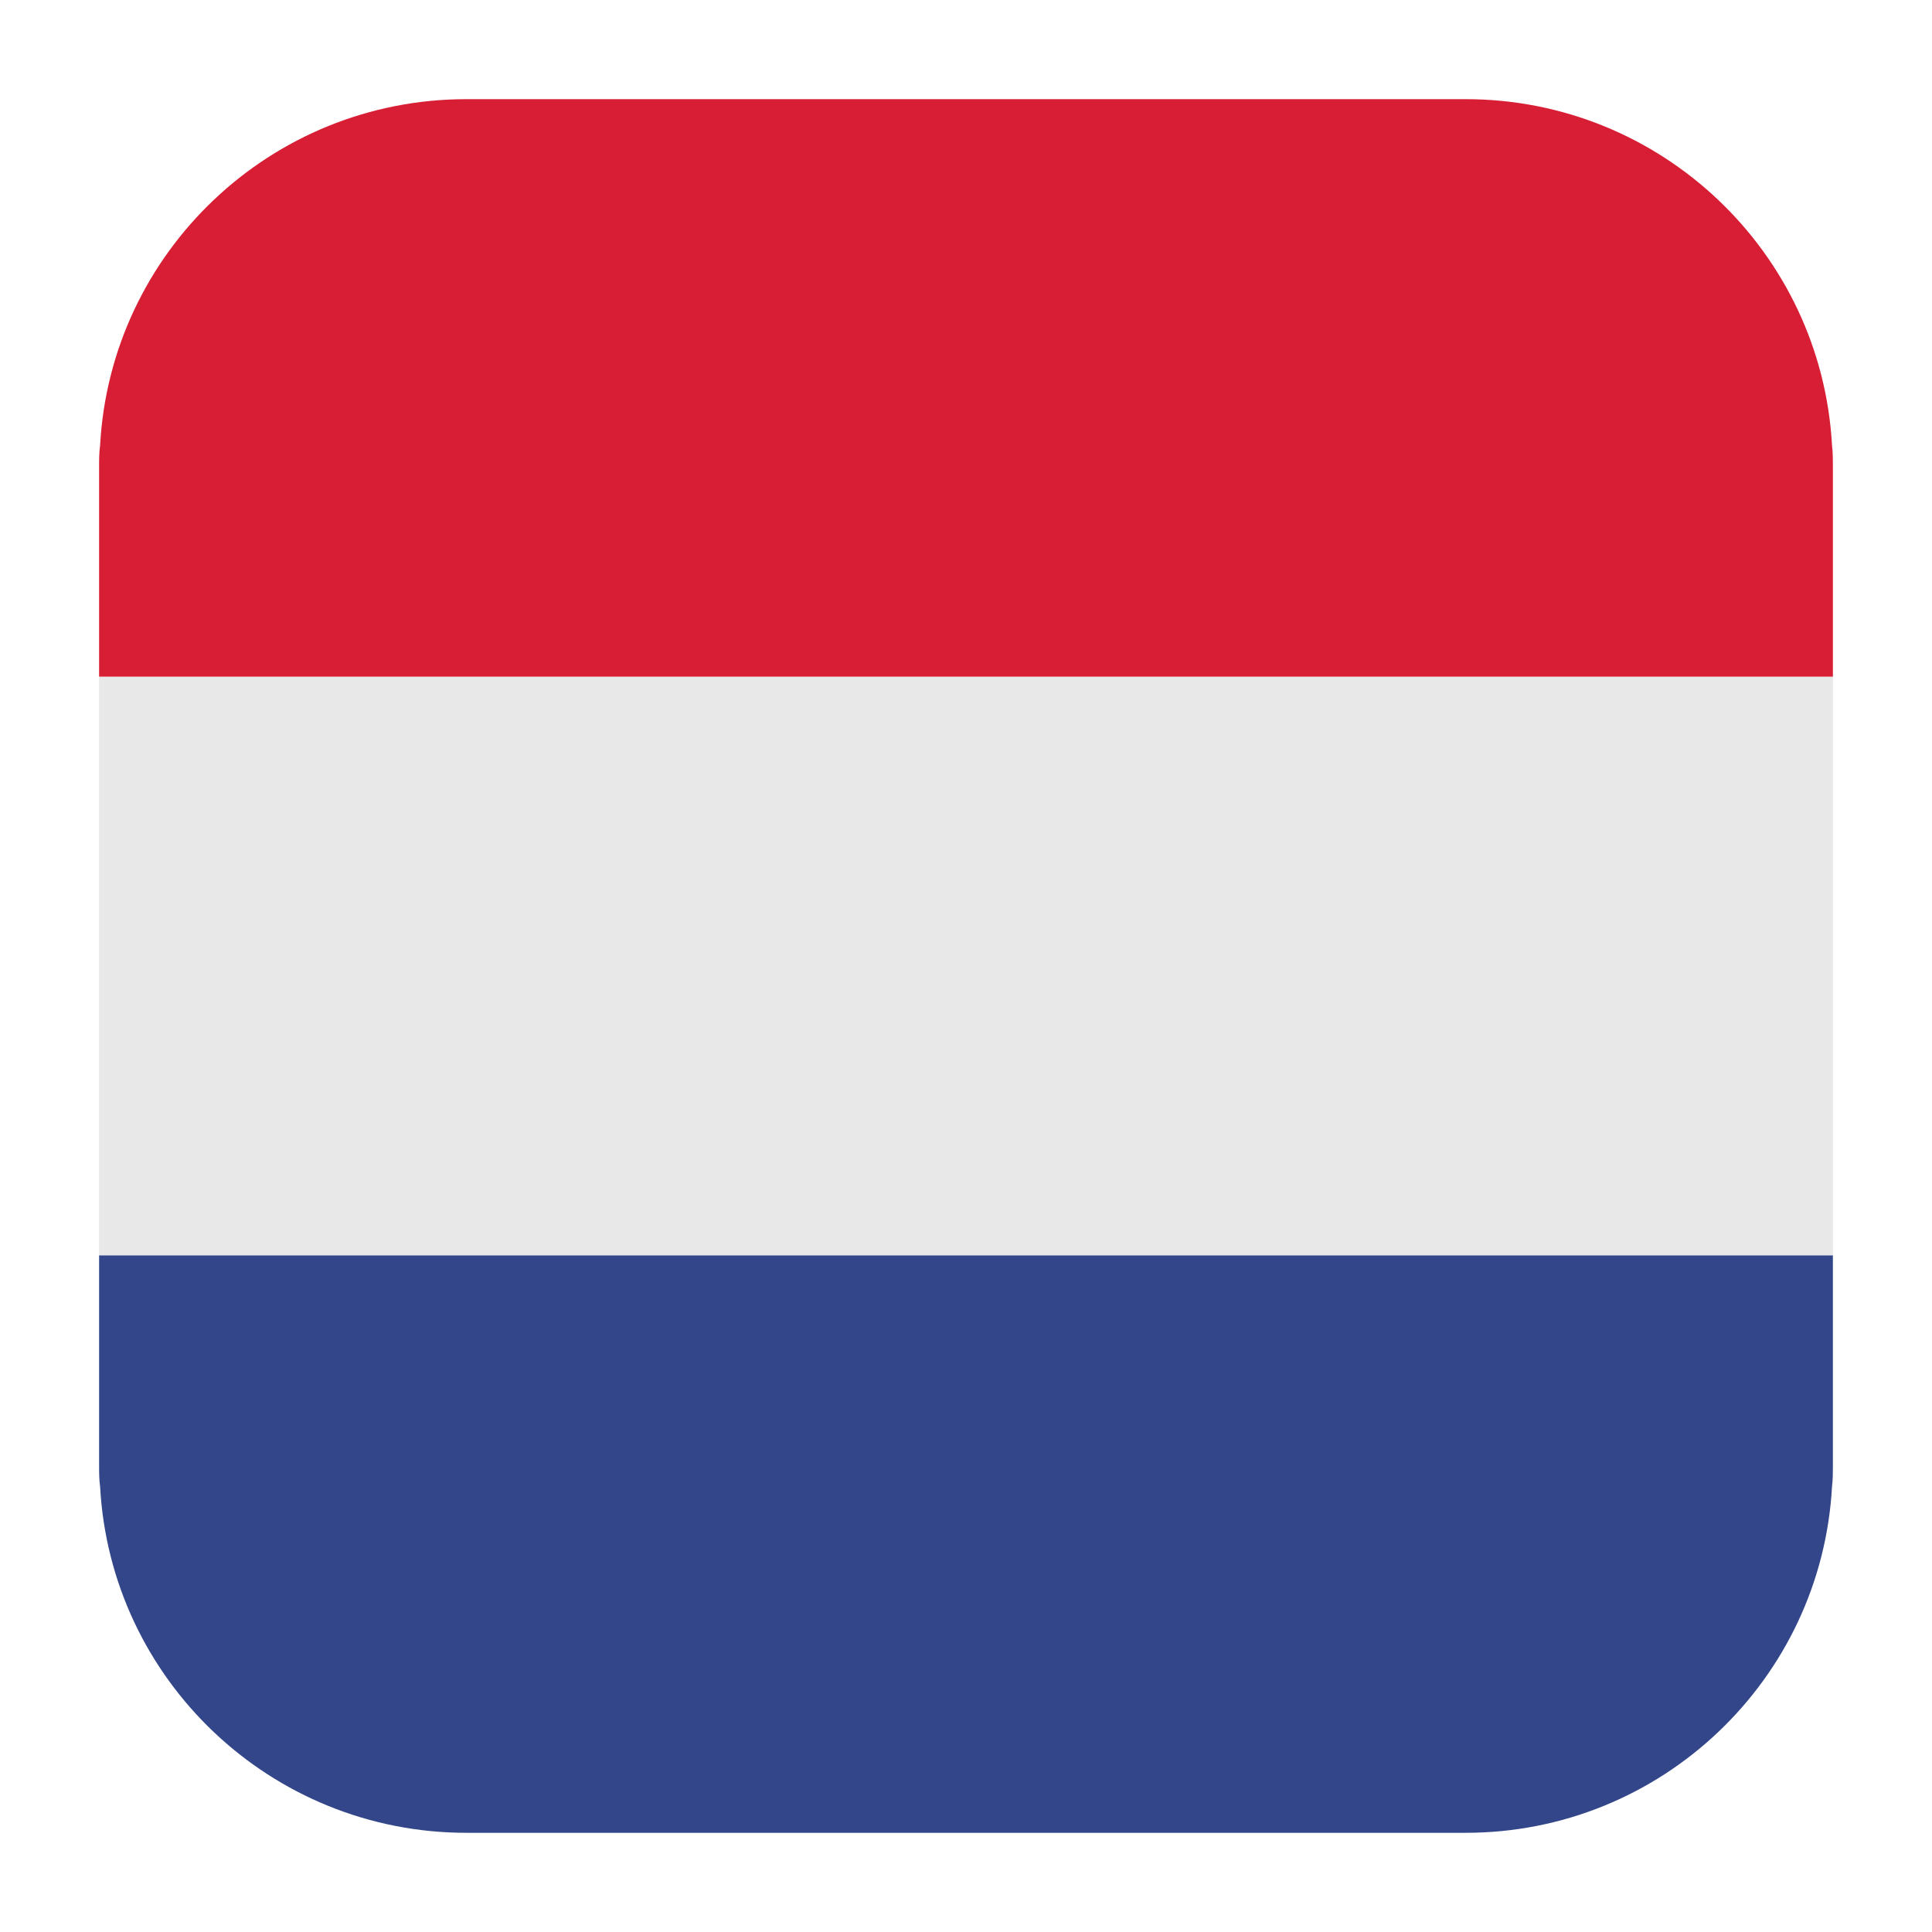
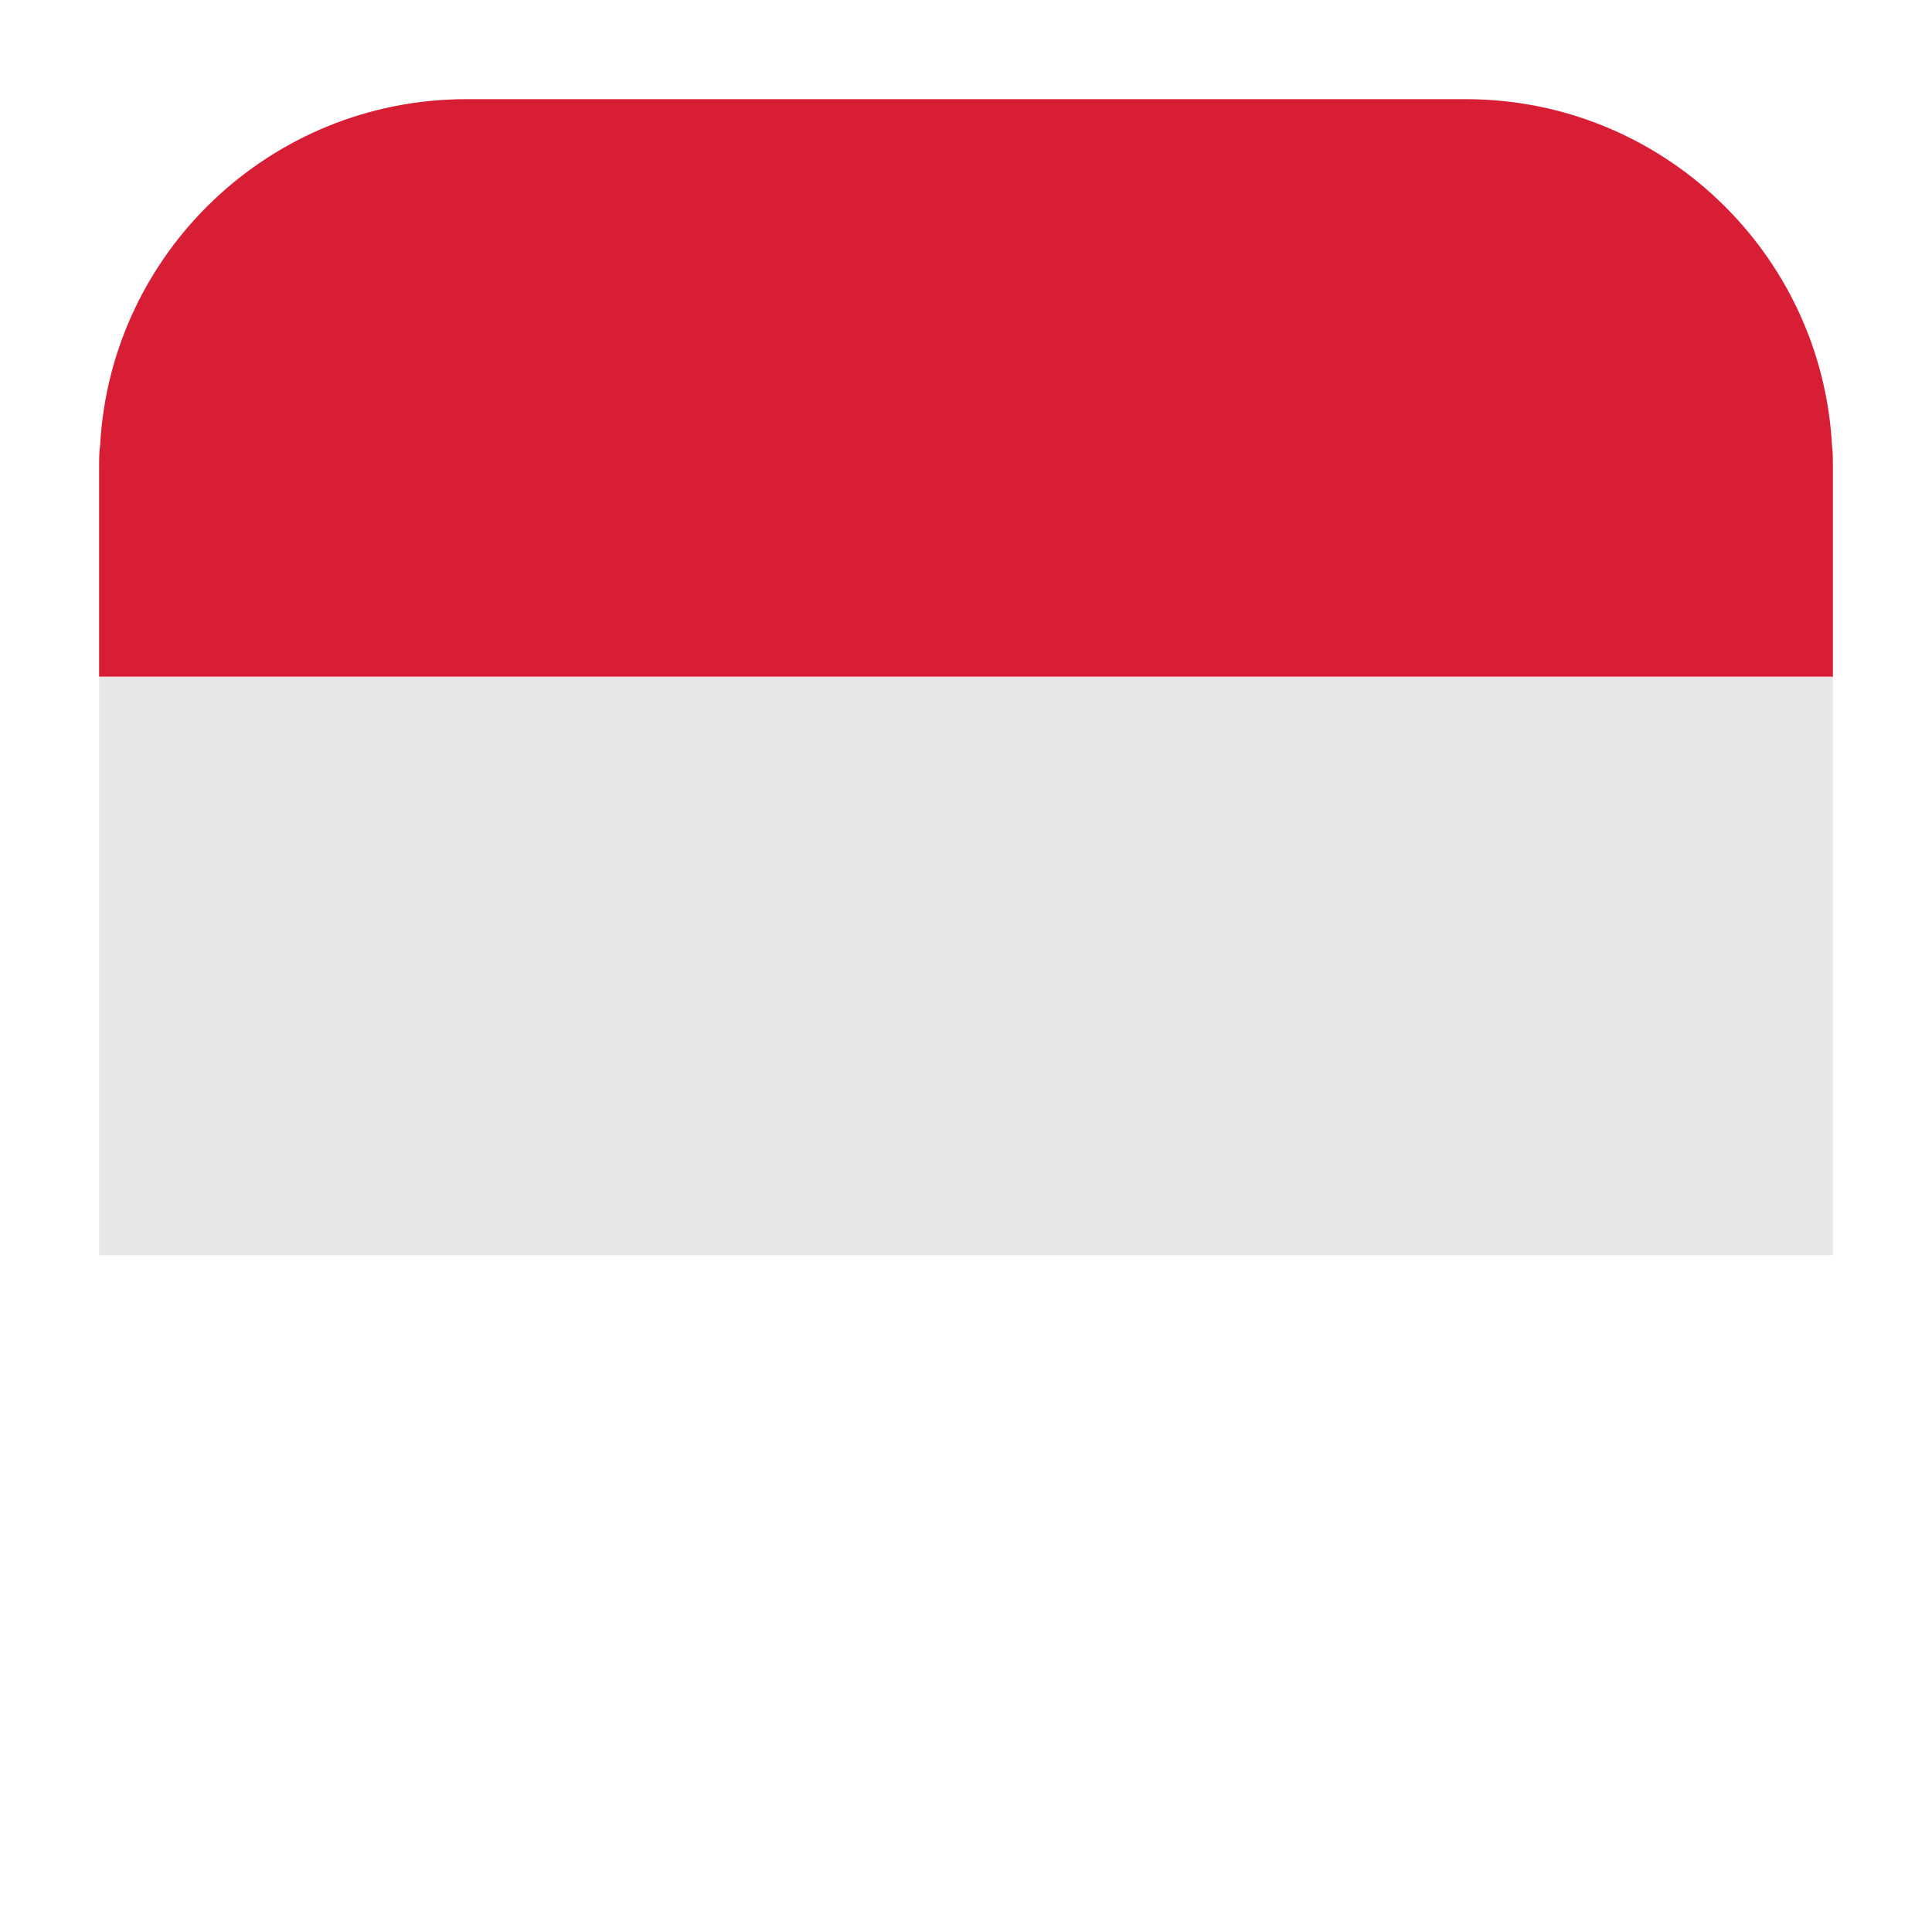
<svg xmlns="http://www.w3.org/2000/svg" enable-background="new 0 0 64 64" height="512" viewBox="0 0 64 64" width="512">
  <g id="NETHERLANDS">
    <g>
-       <path d="m3.283 48.55c0 .237 0 .457.033.693.344 6.393 5.652 11.471 12.133 11.471h33.104c6.479 0 11.785-5.079 12.135-11.471.029-.237.029-.456.029-.693v-6.968h-57.434z" fill="#324689" />
      <path d="m3.283 22.417h57.434v19.166h-57.434z" fill="#e8e8e8" />
      <path d="m48.553 3.285h-33.104c-6.48 0-11.789 5.077-12.133 11.471-.033.237-.033.457-.033.692v6.968h57.434v-6.968c0-.235 0-.456-.029-.692-.35-6.394-5.657-11.471-12.135-11.471z" fill="#d81e34" />
    </g>
  </g>
</svg>